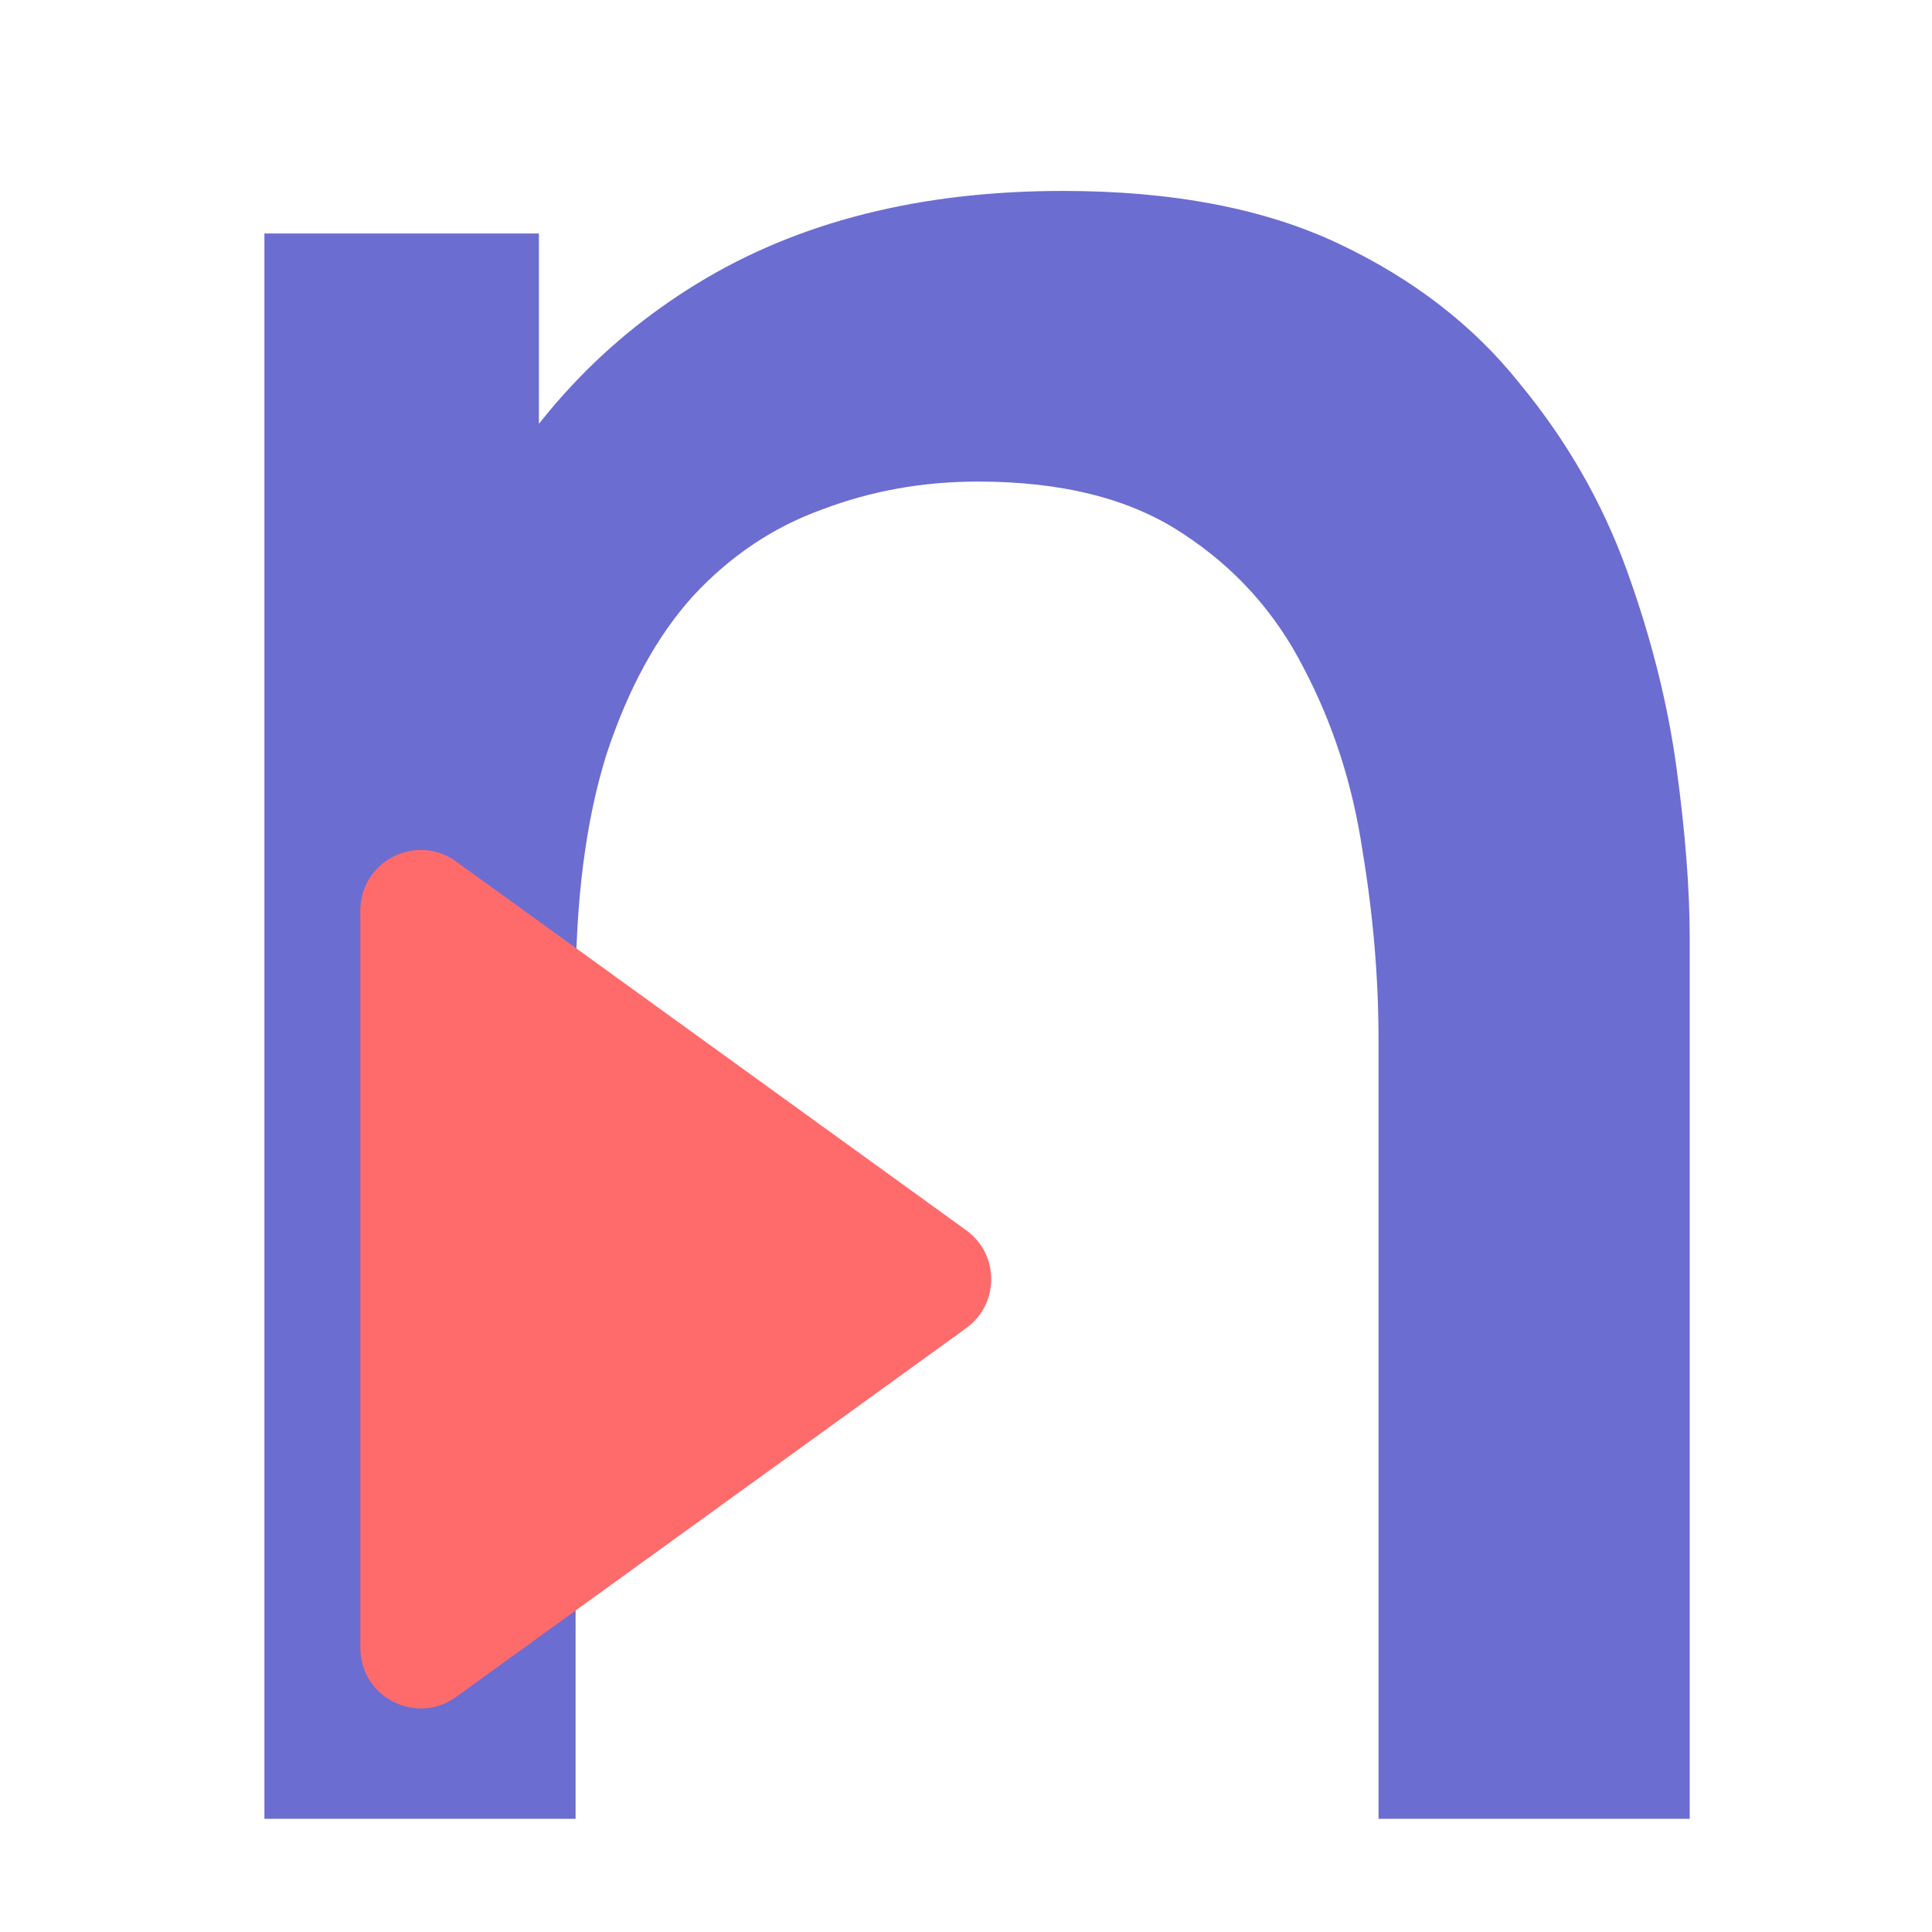
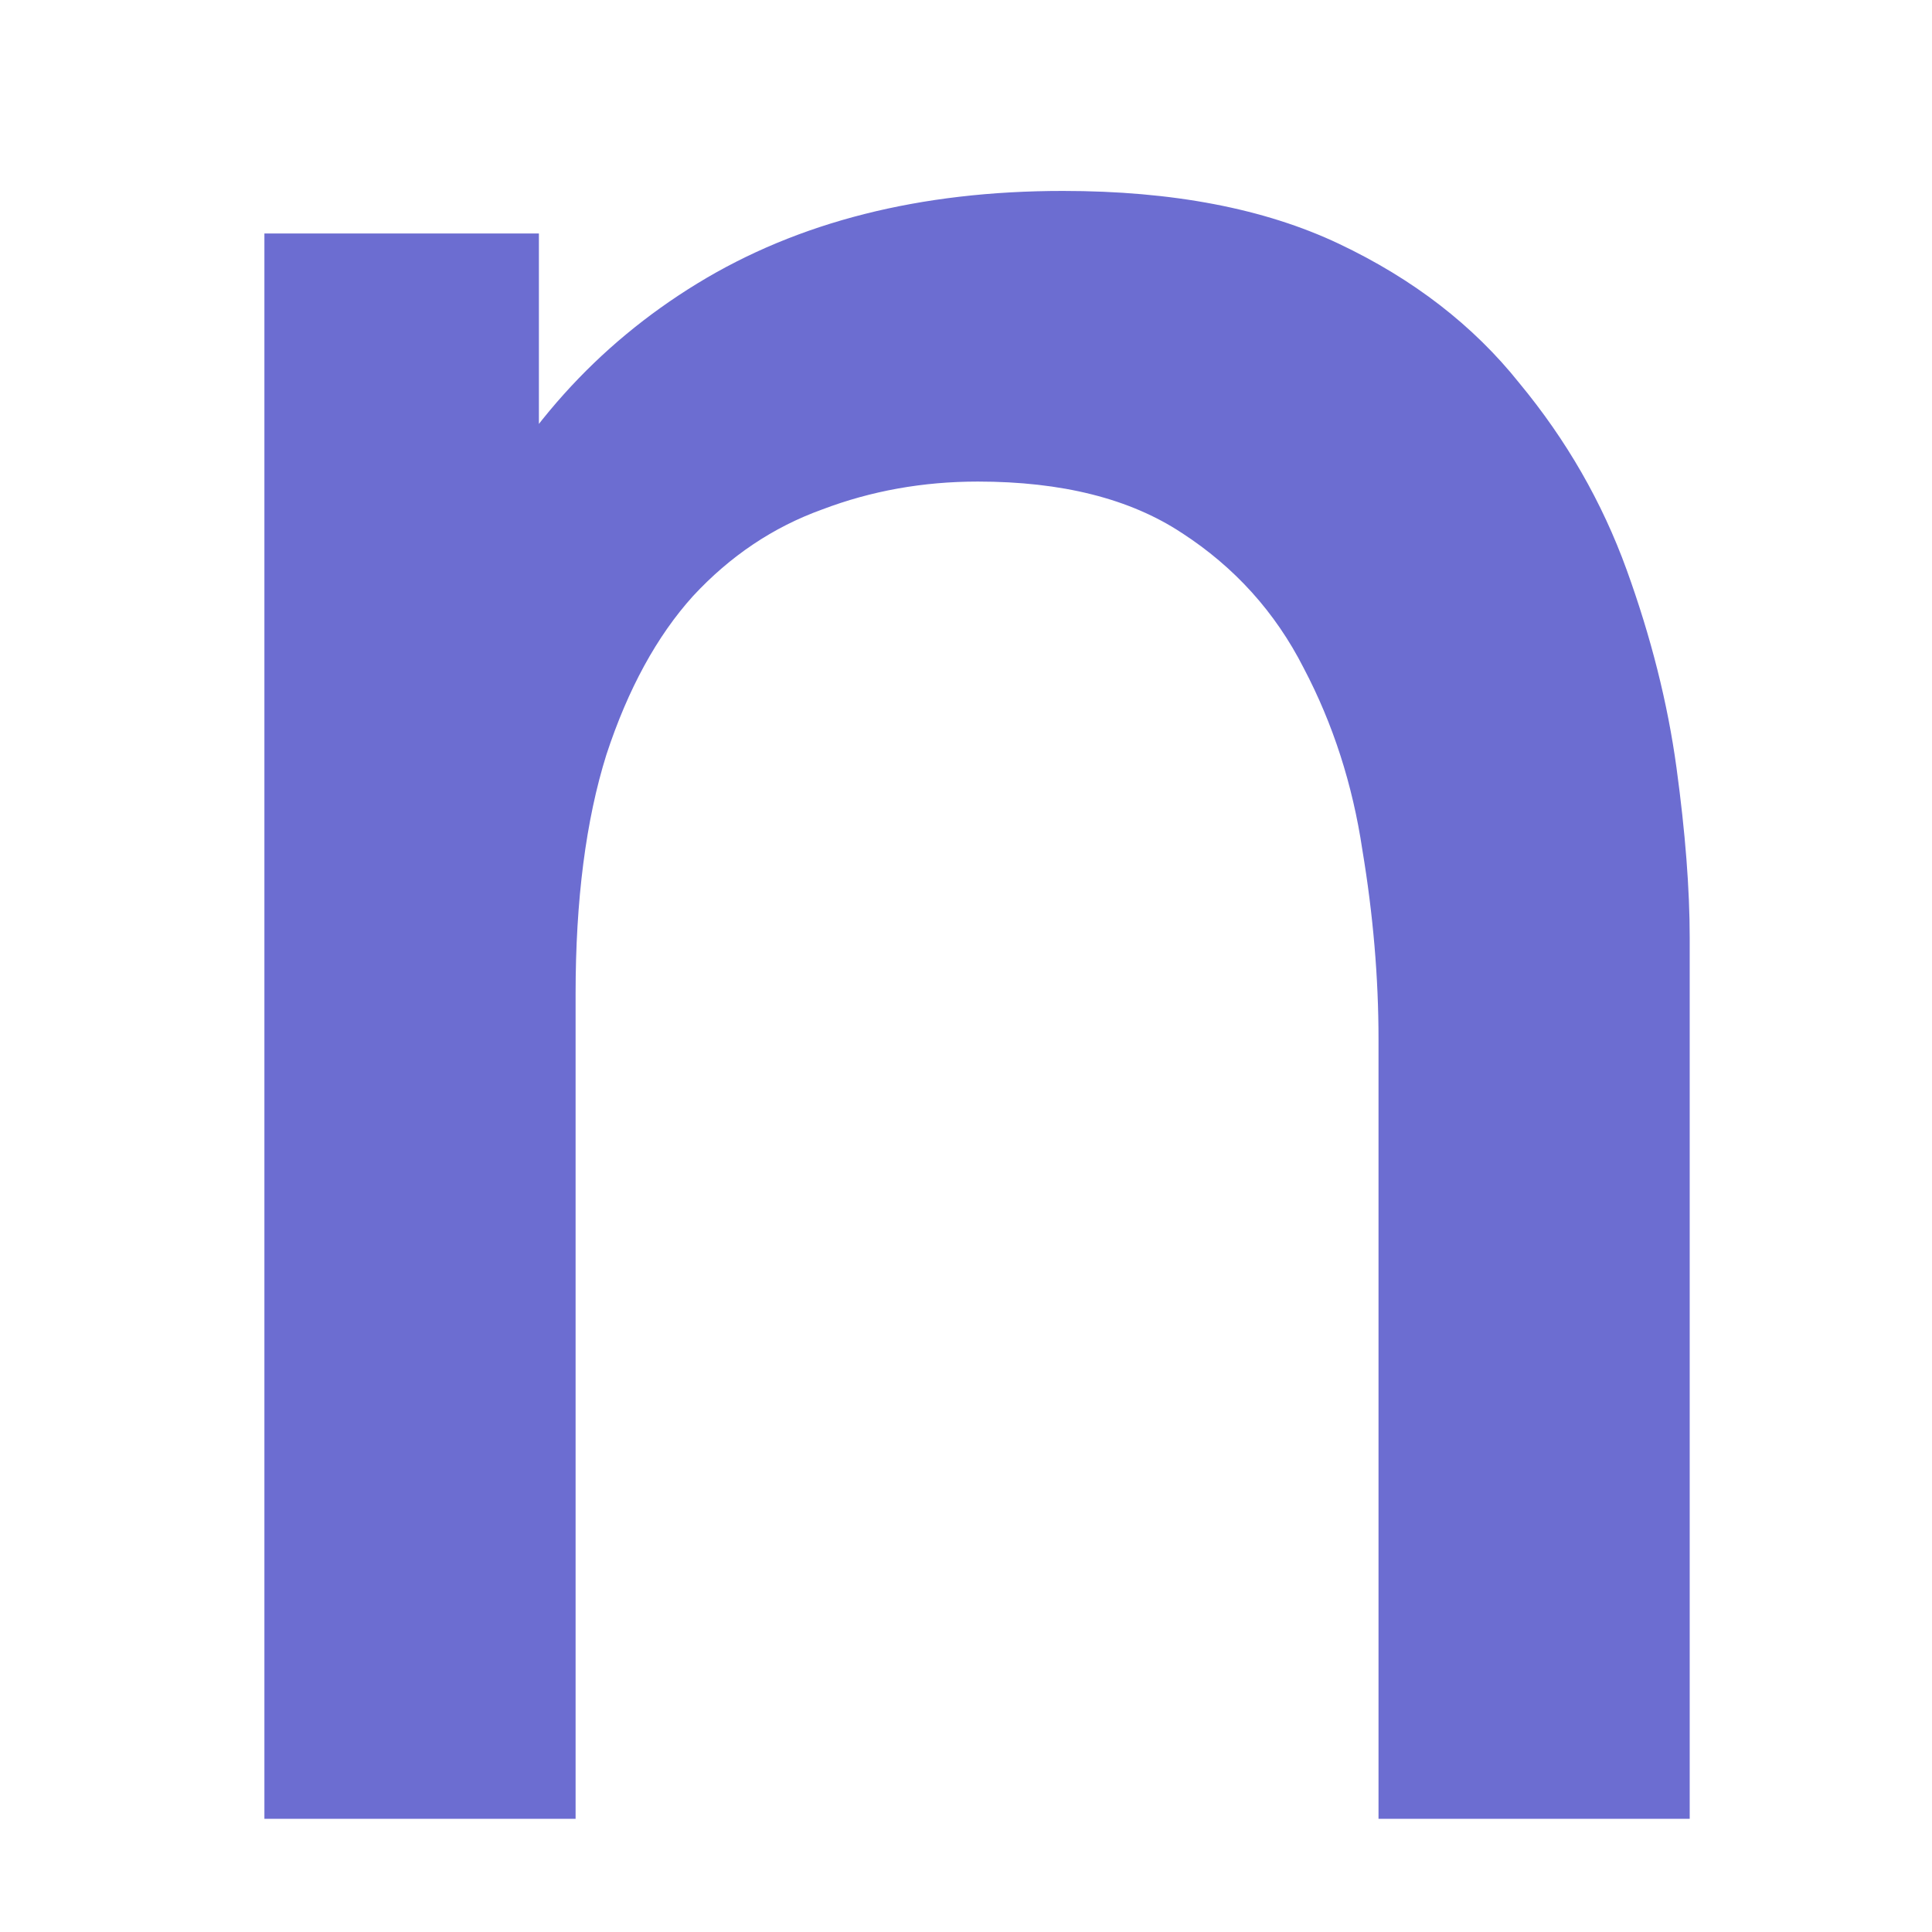
<svg xmlns="http://www.w3.org/2000/svg" width="256" height="256" viewBox="0 0 256 256" fill="none">
  <path d="M182.661 241V137.72C182.661 129.551 181.948 121.188 180.522 112.63C179.225 103.942 176.632 95.903 172.742 88.512C168.981 81.121 163.6 75.156 156.598 70.618C149.726 66.08 140.714 63.81 129.562 63.81C122.301 63.81 115.429 65.042 108.946 67.506C102.462 69.84 96.757 73.665 91.829 78.981C87.032 84.298 83.207 91.3 80.354 99.987C77.631 108.675 76.269 119.243 76.269 131.691L50.984 122.16C50.984 103.099 54.55 86.308 61.682 71.785C68.814 57.133 79.057 45.722 92.413 37.553C105.769 29.384 121.912 25.299 140.844 25.299C155.366 25.299 167.555 27.634 177.41 32.301C187.264 36.969 195.239 43.129 201.333 50.779C207.557 58.3 212.29 66.534 215.532 75.481C218.773 84.427 220.978 93.18 222.145 101.738C223.312 110.296 223.895 117.817 223.895 124.3V241H182.661ZM35.035 241V30.94H71.407V91.624H76.269V241H35.035Z" fill="#6C6DD1" />
-   <path d="M128.031 163.017C132.449 166.21 132.449 172.79 128.031 175.983L60.437 224.848C55.147 228.672 47.75 224.892 47.75 218.364L47.75 120.636C47.75 114.108 55.147 110.328 60.437 114.152L128.031 163.017Z" fill="#FF6B6B" />
</svg>